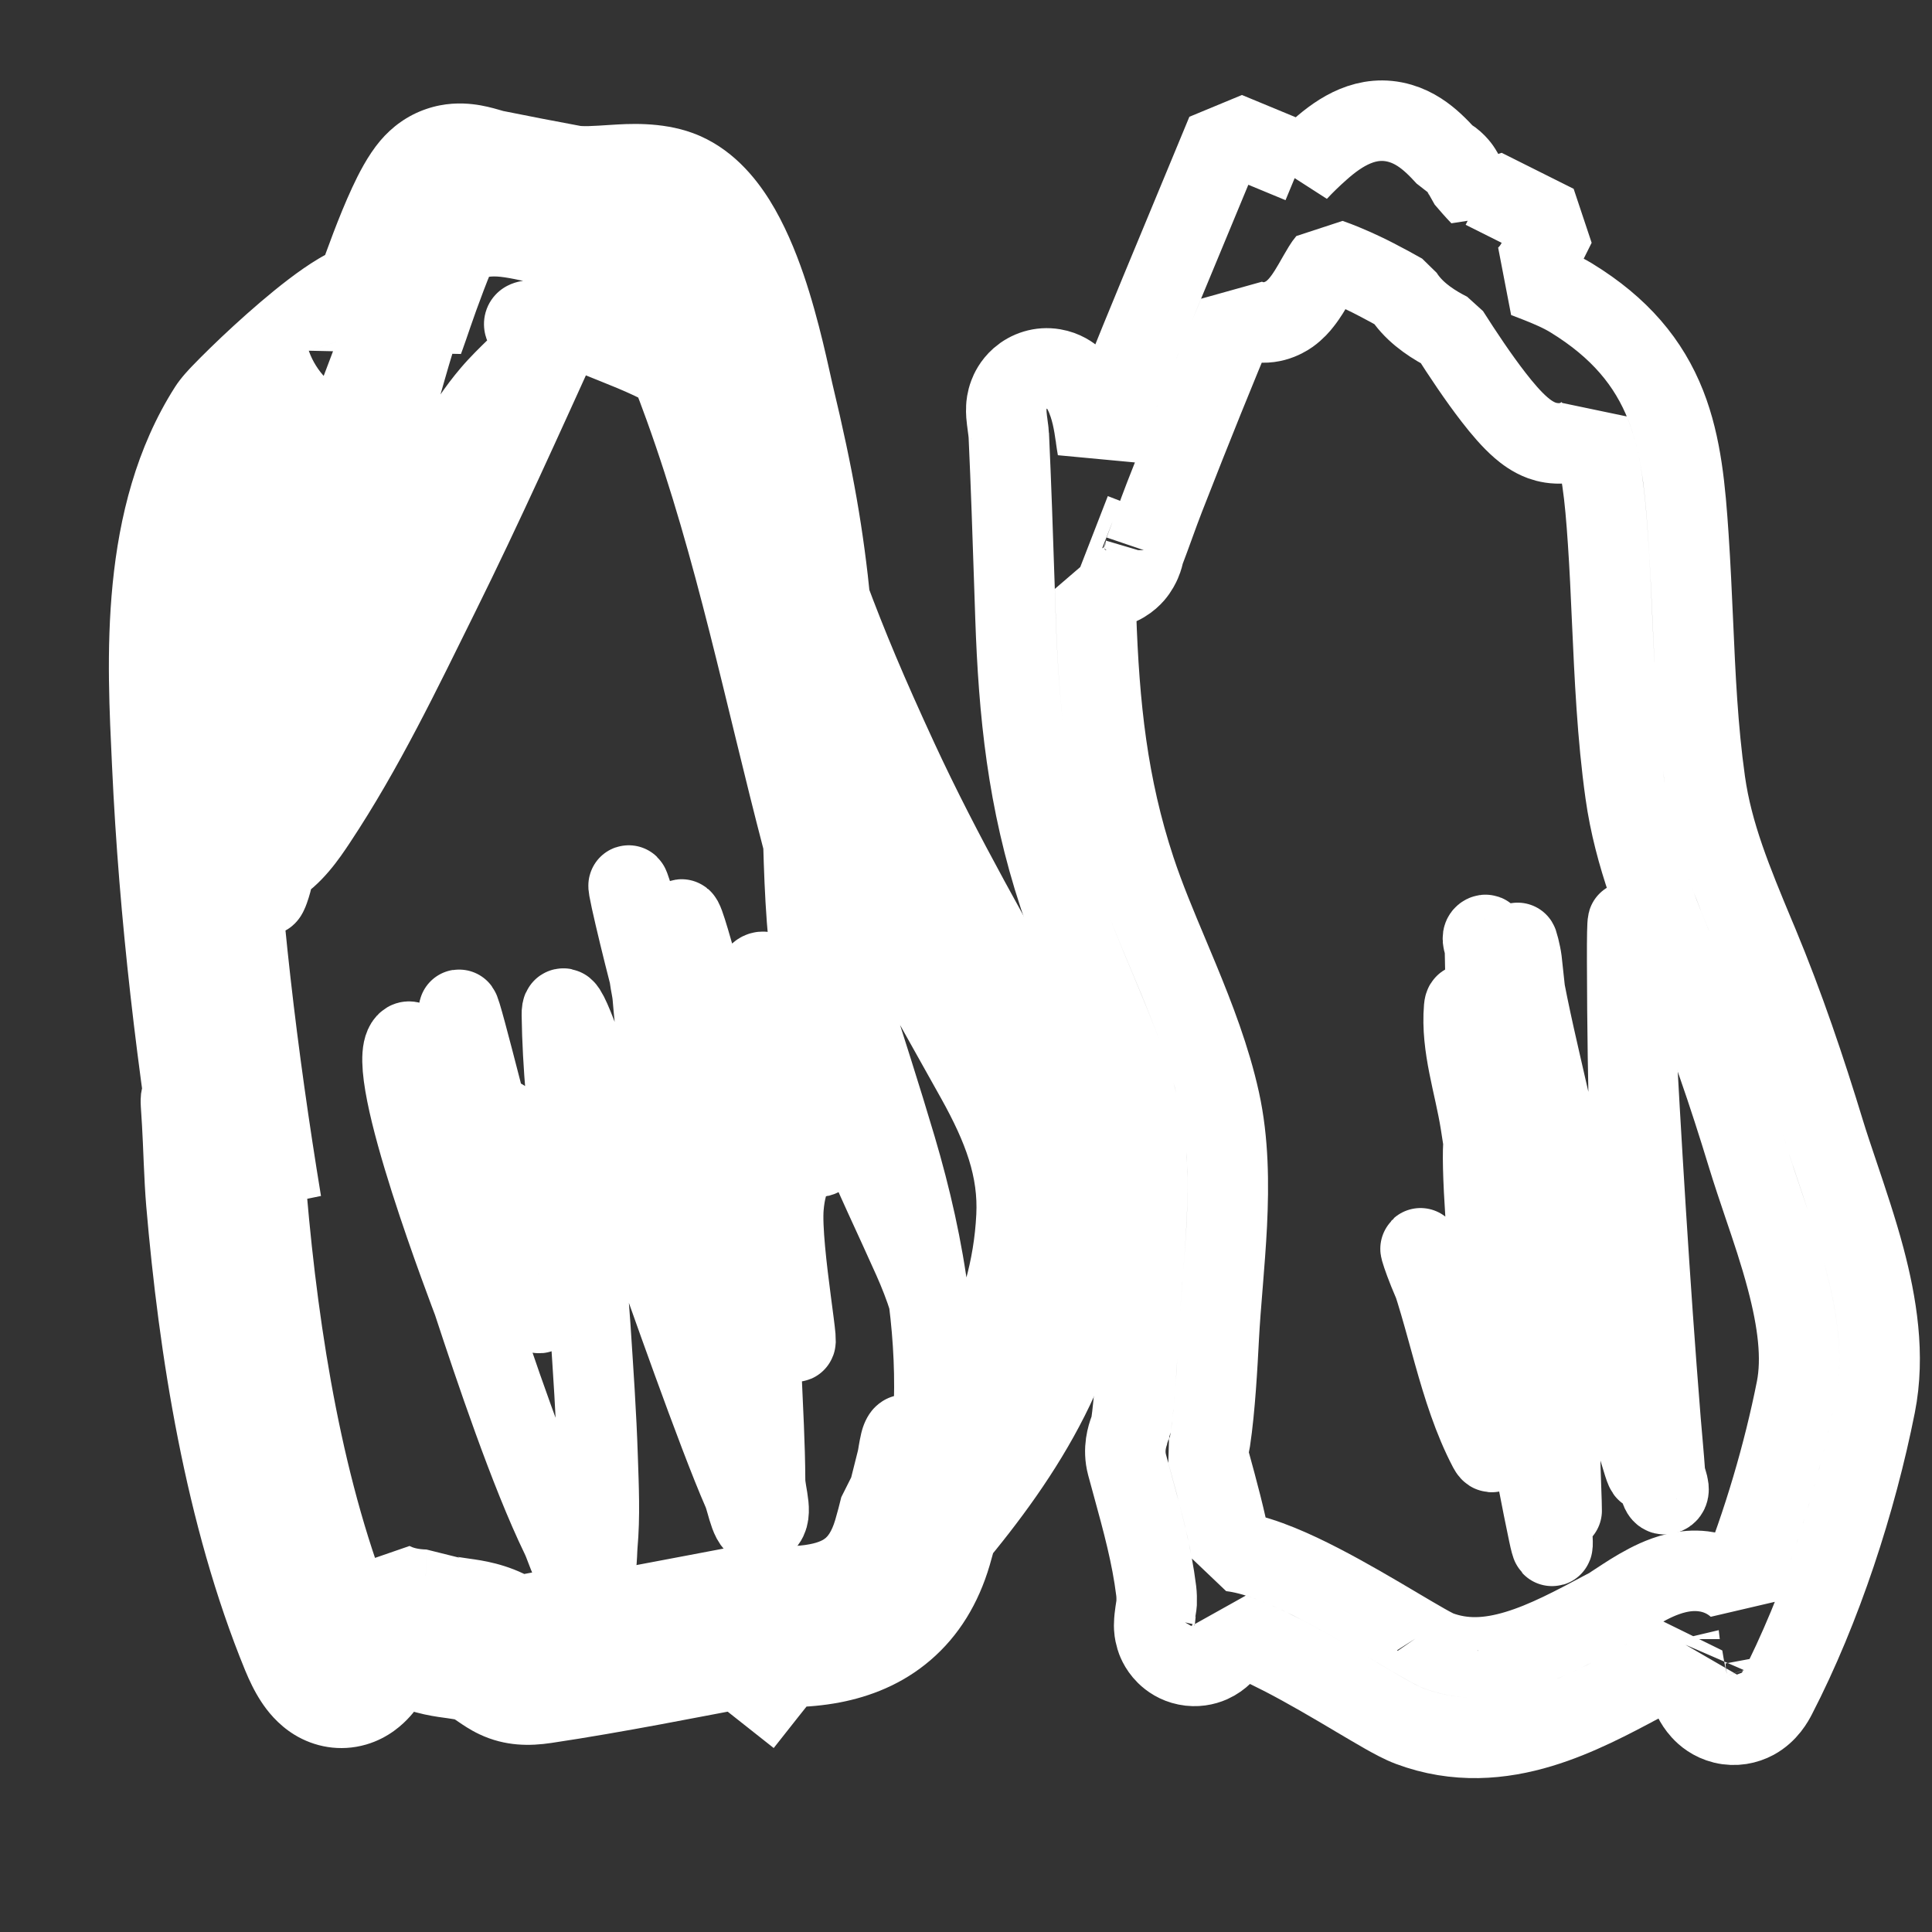
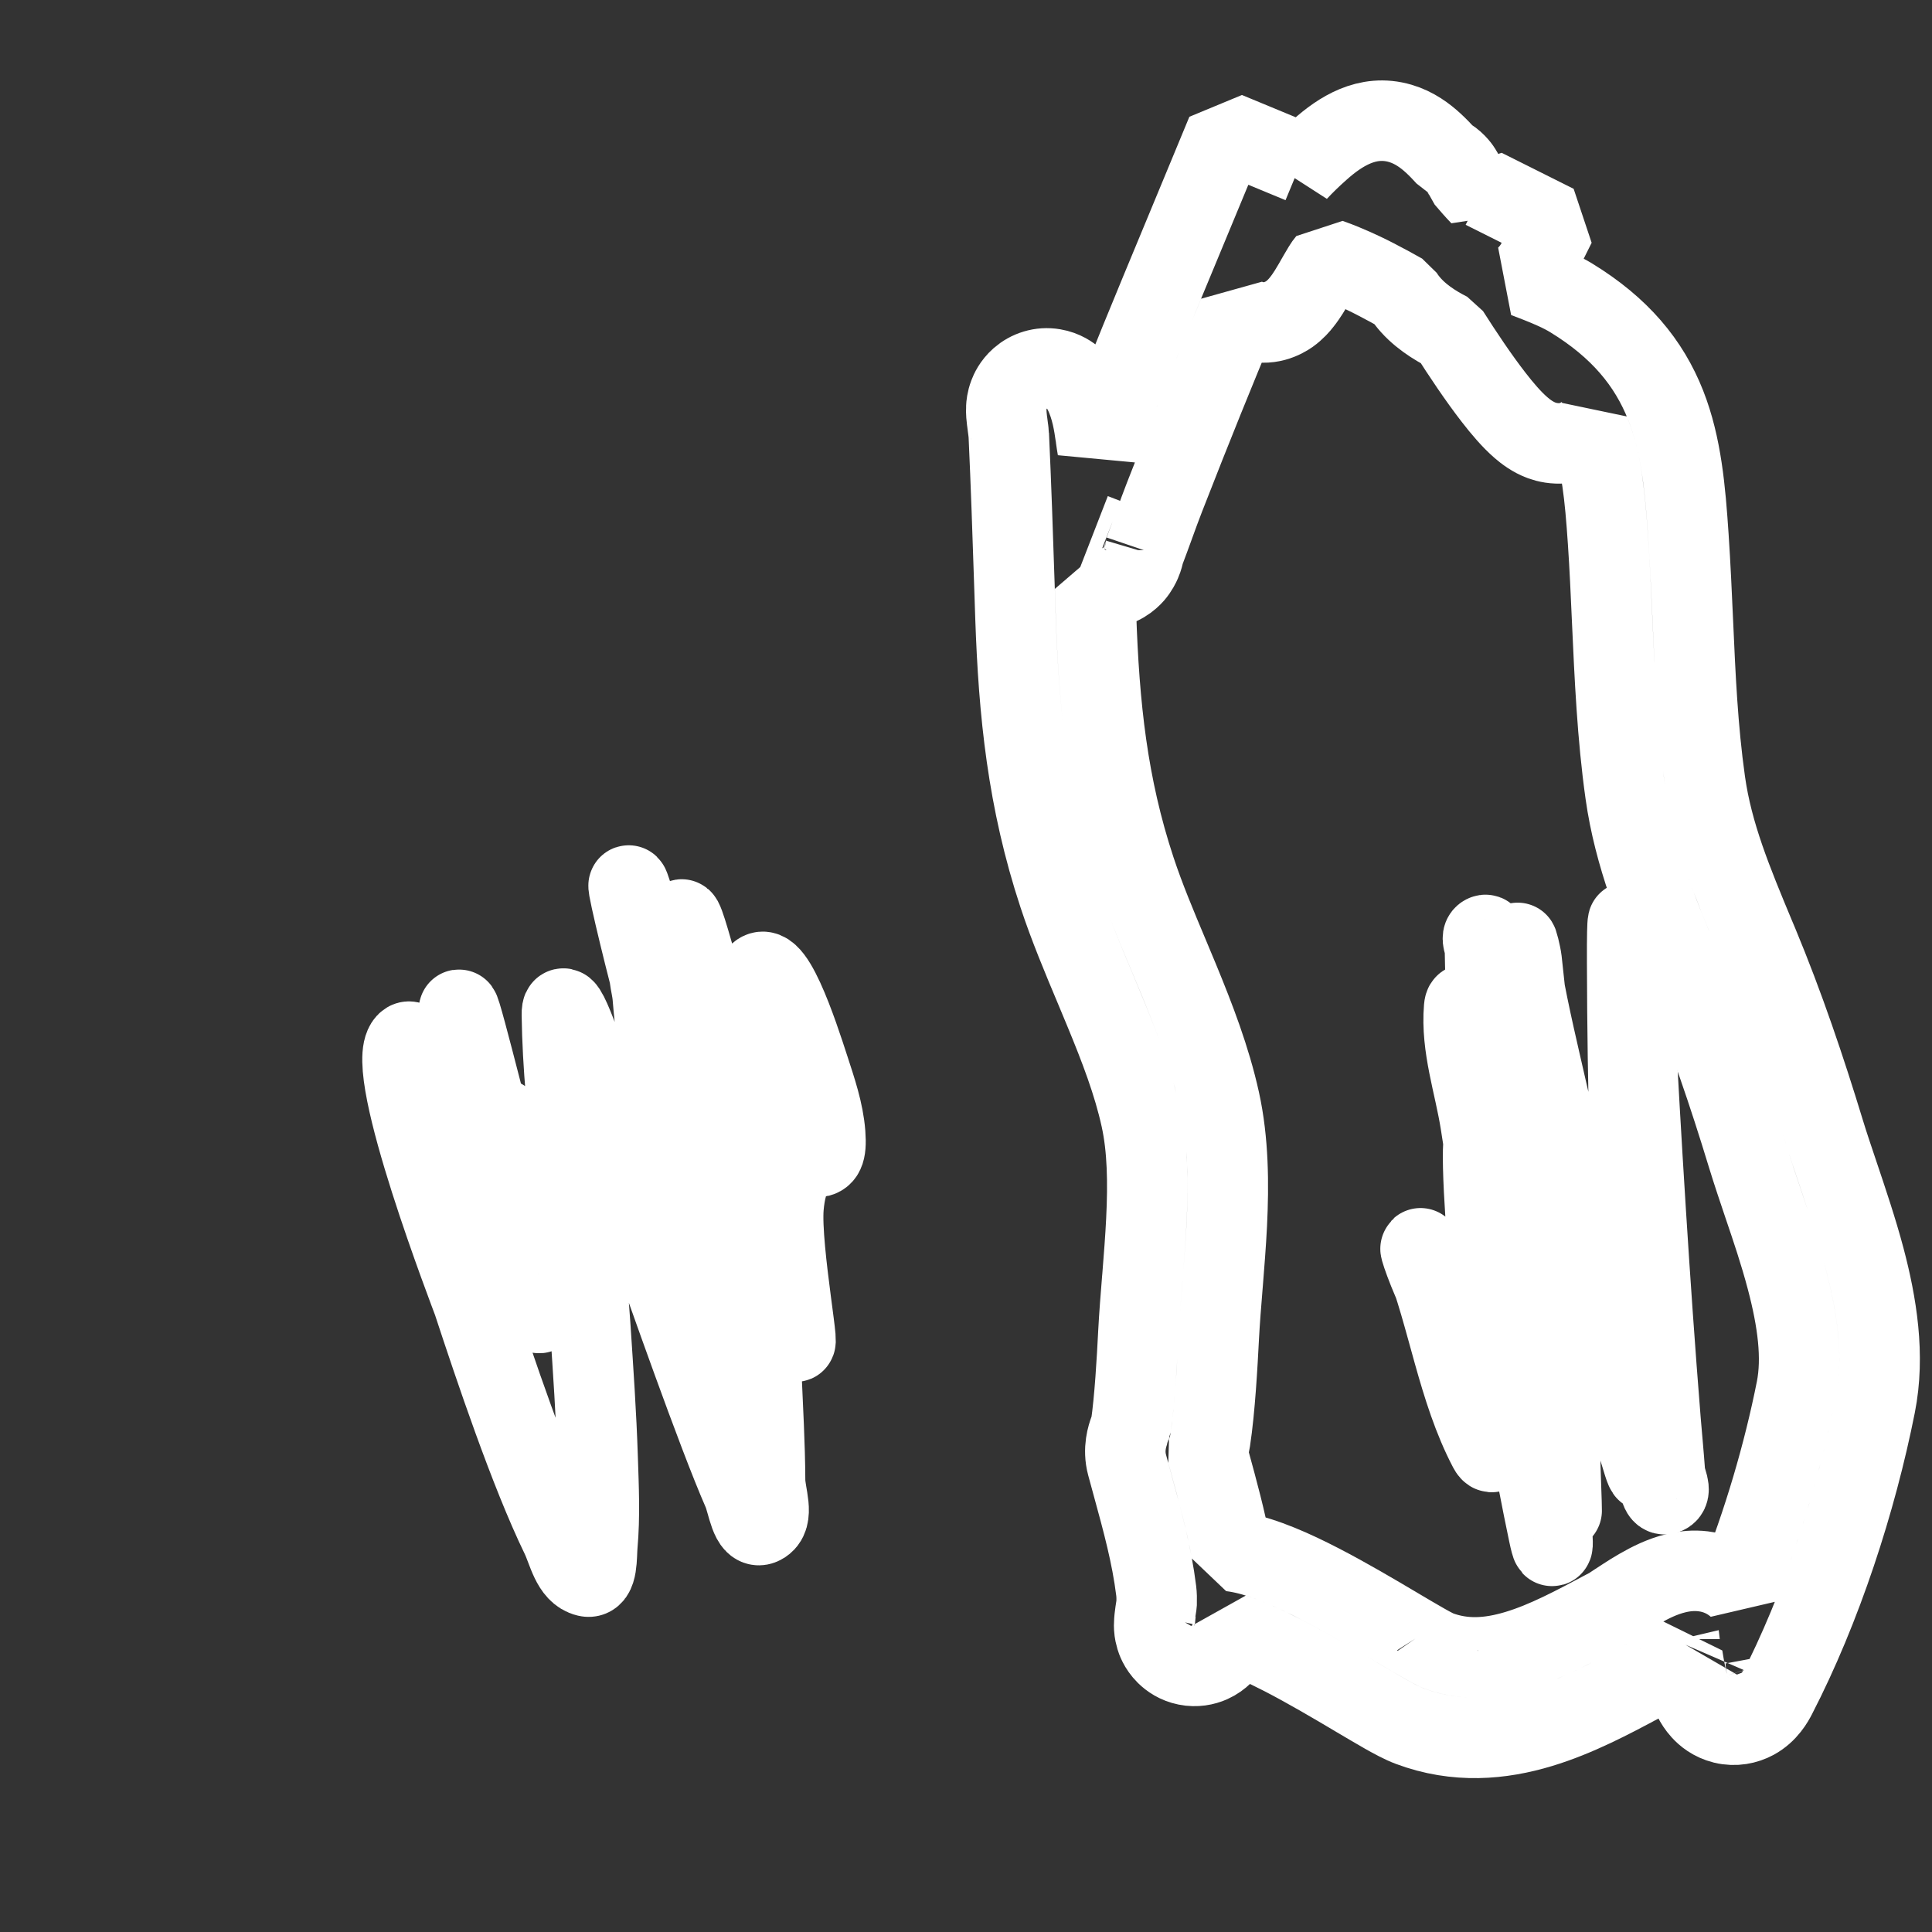
<svg xmlns="http://www.w3.org/2000/svg" width="36" height="36" viewBox="0 0 36 36" fill="none">
  <rect x="0" y="0" width="36" height="36" fill="#333333" stroke="none" />
  <mask id="path-1-outside-1_5259_11221" maskUnits="userSpaceOnUse" x="1.531" y="1.428" width="20" height="32" fill="black">
    <rect fill="white" x="1.531" y="1.428" width="20" height="32" />
-     <path d="M7.182 6.076C7.192 6.047 7.203 6.019 7.213 5.991C7.29 5.781 7.858 4.032 8.229 3.592C8.481 3.294 8.791 3.481 9.076 3.538C9.564 3.635 10.056 3.732 10.546 3.822C11.106 3.925 11.882 3.7 12.392 3.887C13.428 4.267 13.899 6.864 14.053 7.504C14.429 9.071 14.607 10.115 14.728 11.344C15.107 12.358 15.457 13.193 16.047 14.469C16.886 16.287 17.878 17.995 18.849 19.741C19.372 20.681 19.744 21.603 19.69 22.701C19.581 24.926 18.468 26.65 17.135 28.245C17.096 28.412 17.051 28.578 17.003 28.743C16.723 29.692 16.113 30.105 15.367 30.248C14.949 30.329 14.487 30.324 14.016 30.281C12.699 30.528 11.372 30.797 10.054 30.994C9.57 31.066 9.549 30.924 9.185 30.715C8.766 30.475 8.316 30.576 7.905 30.373C7.571 30.363 7.247 30.297 6.941 30.138C6.684 30.702 6.418 31.68 5.957 30.557C4.926 28.046 4.451 25.052 4.22 22.346C4.178 21.857 4.174 21.366 4.143 20.877C4.09 20.017 4.142 20.953 4.198 21.226C4.287 21.663 4.395 22.096 4.501 22.528C4.049 19.776 3.714 16.998 3.586 14.212L3.585 14.194C3.492 12.175 3.384 9.808 4.526 8.017C4.653 7.818 6.988 5.548 7.17 6.04C7.174 6.051 7.178 6.063 7.182 6.076Z" />
  </mask>
-   <path d="M11.925 4.793L12.241 4.113L10.88 3.481L10.565 4.162L11.925 4.793ZM8.186 11.066L8.858 11.398L8.858 11.398L8.186 11.066ZM5.891 15.294L5.267 14.879L5.267 14.879L5.891 15.294ZM4.93 12.267L5.646 12.49L5.646 12.49L4.93 12.267ZM7.182 6.076L7.896 5.846L6.478 5.816L7.182 6.076ZM14.728 11.344L15.474 11.271L15.43 11.081L14.728 11.344ZM14.894 13.551L14.145 13.598L14.145 13.598L14.894 13.551ZM15.216 18.61L14.477 18.737L14.477 18.737L15.216 18.61ZM17.014 23.455L17.699 23.15L17.699 23.15L17.014 23.455ZM17.287 26.755L16.581 26.501L16.581 26.501L17.287 26.755ZM16.904 26.755L16.413 27.322L16.413 27.322L16.904 26.755ZM16.713 27.214L15.987 27.027L15.987 27.027L16.713 27.214ZM16.26 28.869L16.972 29.103L16.972 29.103L16.26 28.869ZM14.774 30.142L14.641 29.403L14.641 29.403L14.774 30.142ZM14.016 30.281L13.947 31.028L14.154 31.018L14.016 30.281ZM7.905 30.373L7.573 31.045L7.883 31.122L7.905 30.373ZM7.661 30.207L8.162 29.649L8.162 29.649L7.661 30.207ZM7.027 29.967L7.674 30.347L7.674 30.347L7.027 29.967ZM6.941 30.138L6.595 30.804L7.623 30.449L6.941 30.138ZM4.501 22.528L5.229 22.348L3.761 22.65L4.501 22.528ZM4.624 23.029L5.353 22.854L5.353 22.854L4.624 23.029ZM4.597 21.893L5.346 21.855L5.346 21.855L4.597 21.893ZM4.515 14.245L5.263 14.292L5.263 14.292L4.515 14.245ZM4.81 11.623L4.088 11.419L4.088 11.419L4.81 11.623ZM6.257 9.656L6.799 10.175L6.799 10.175L6.257 9.656ZM8.339 4.871L7.697 4.482L7.697 4.482L8.339 4.871ZM9.97 4.514L10.13 3.781L10.13 3.781L9.97 4.514ZM9.977 4.516L9.818 5.249L9.818 5.249L9.977 4.516ZM12.752 7.569L12.047 7.824L12.047 7.824L12.752 7.569ZM14.96 15.665L14.234 15.855L14.234 15.855L14.96 15.665ZM16.697 21.39L15.977 21.603L15.977 21.603L16.697 21.39ZM17.135 28.245L17.711 28.726L17.865 28.419L17.135 28.245ZM15.367 30.248L15.928 30.746L15.928 30.746L15.367 30.248ZM11.889 29.978L11.978 29.233L11.978 29.233L11.889 29.978ZM9.748 30.098L9.902 30.832L9.902 30.832L9.748 30.098ZM6.361 29.694L5.815 30.208L5.815 30.208L6.361 29.694ZM5.301 27.29L4.562 27.418L4.562 27.418L5.301 27.29ZM4.7 23.695L5.439 23.565L5.439 23.565L4.7 23.695ZM6.569 9.853L5.836 9.694L5.836 9.694L6.569 9.853ZM5.094 16.288L4.365 16.11L4.365 16.11L5.094 16.288ZM5.012 16.578L4.306 16.323L4.306 16.323L5.012 16.578ZM4.941 16.468L4.192 16.419L4.192 16.419L4.941 16.468ZM6.246 11.934L6.921 12.261L6.921 12.261L6.246 11.934ZM7.858 9.35L8.485 9.761L8.485 9.761L7.858 9.35ZM9.158 7.34L9.728 7.827L9.728 7.827L9.158 7.34ZM10.087 6.362L10.672 6.831L10.672 6.831L10.087 6.362ZM9.972 6.286L9.492 6.862L9.492 6.862L9.972 6.286ZM11.125 6.269L10.839 6.963L10.839 6.963L11.125 6.269ZM13.293 7.542L12.682 7.976L12.682 7.976L13.293 7.542ZM14.189 9.858L14.896 9.607L14.896 9.607L14.189 9.858ZM13.704 31.053L13.24 31.642L14.417 32.572L14.882 31.983L13.704 31.053ZM10.565 4.162C10.495 4.311 10.426 4.461 10.357 4.611L11.719 5.238C11.788 5.09 11.856 4.941 11.925 4.793L10.565 4.162ZM10.357 4.611C10.179 4.997 10.002 5.385 9.826 5.771L11.191 6.392C11.367 6.007 11.543 5.622 11.719 5.238L10.357 4.611ZM9.826 5.771C9.064 7.445 8.32 9.104 7.513 10.733L8.858 11.398C9.678 9.742 10.435 8.055 11.191 6.392L9.826 5.771ZM7.513 10.733C6.794 12.187 6.122 13.592 5.267 14.879L6.516 15.709C7.436 14.324 8.155 12.818 8.858 11.398L7.513 10.733ZM5.267 14.879C5.053 15.201 4.893 15.396 4.766 15.468L5.503 16.775C5.995 16.497 6.337 15.978 6.516 15.709L5.267 14.879ZM4.766 15.468C4.752 15.476 4.744 15.479 4.743 15.479L5.183 16.913C5.3 16.877 5.406 16.829 5.503 16.775L4.766 15.468ZM4.743 15.479C4.742 15.479 4.743 15.479 4.746 15.479C4.748 15.478 4.751 15.478 4.755 15.478V16.978C4.906 16.978 5.05 16.954 5.183 16.913L4.743 15.479ZM4.755 15.478C4.801 15.478 4.857 15.486 4.917 15.509C4.977 15.531 5.027 15.564 5.066 15.599C5.139 15.664 5.155 15.721 5.151 15.709L3.737 16.21C3.792 16.366 3.888 16.557 4.064 16.715C4.255 16.886 4.497 16.978 4.755 16.978V15.478ZM5.151 15.709C5.132 15.655 5.107 15.478 5.128 15.14C5.148 14.829 5.2 14.465 5.268 14.098L3.794 13.825C3.72 14.222 3.656 14.651 3.631 15.045C3.608 15.412 3.61 15.851 3.737 16.21L5.151 15.709ZM5.268 14.098C5.414 13.314 5.615 12.591 5.646 12.49L4.214 12.045C4.165 12.2 3.95 12.98 3.794 13.825L5.268 14.098ZM5.646 12.49C5.843 11.855 6.059 11.222 6.288 10.587L4.876 10.08C4.643 10.729 4.419 11.384 4.214 12.045L5.646 12.49ZM6.288 10.587C6.803 9.152 7.349 7.787 7.885 6.336L6.478 5.816C5.969 7.195 5.386 8.66 4.876 10.08L6.288 10.587ZM13.981 11.418C14.044 12.053 14.092 12.742 14.145 13.598L15.643 13.504C15.589 12.647 15.54 11.934 15.474 11.271L13.981 11.418ZM14.145 13.598C14.192 14.346 14.202 15.028 14.221 15.73L15.721 15.689C15.702 15.01 15.691 14.286 15.643 13.504L14.145 13.598ZM14.221 15.73C14.248 16.686 14.29 17.654 14.477 18.737L15.955 18.482C15.788 17.509 15.747 16.629 15.721 15.689L14.221 15.73ZM14.477 18.737C14.801 20.619 15.639 22.212 16.328 23.76L17.699 23.15C16.957 21.484 16.239 20.126 15.955 18.482L14.477 18.737ZM16.328 23.76C16.435 24 16.524 24.229 16.593 24.45L18.025 24.005C17.935 23.716 17.824 23.431 17.699 23.15L16.328 23.76ZM16.593 24.45C16.782 25.059 16.824 25.619 16.67 26.212L18.122 26.588C18.36 25.671 18.279 24.823 18.025 24.005L16.593 24.45ZM16.67 26.212C16.646 26.306 16.616 26.403 16.581 26.501L17.993 27.008C18.043 26.867 18.086 26.727 18.122 26.588L16.67 26.212ZM16.581 26.501C16.561 26.556 16.549 26.582 16.546 26.59C16.538 26.607 16.555 26.564 16.605 26.507C16.65 26.456 16.813 26.292 17.095 26.281C17.38 26.27 17.558 26.425 17.61 26.477C17.642 26.508 17.662 26.534 17.67 26.546C17.675 26.553 17.679 26.558 17.681 26.561C17.683 26.565 17.684 26.567 17.685 26.567C17.685 26.567 17.684 26.566 17.683 26.564C17.681 26.561 17.679 26.558 17.677 26.553C17.674 26.548 17.662 26.528 17.655 26.515C17.629 26.47 17.542 26.315 17.395 26.188L16.413 27.322C16.348 27.265 16.326 27.213 16.357 27.266C16.36 27.273 16.387 27.321 16.407 27.353C16.426 27.384 16.477 27.467 16.558 27.546C16.636 27.622 16.839 27.792 17.152 27.78C17.462 27.768 17.653 27.587 17.73 27.499C17.87 27.341 17.947 27.134 17.993 27.008L16.581 26.501ZM17.395 26.188C17.298 26.103 17.091 25.965 16.8 25.989C16.507 26.014 16.326 26.186 16.245 26.286C16.108 26.455 16.062 26.652 16.049 26.702C16.028 26.788 16.013 26.878 16.003 26.933C15.998 26.965 15.994 26.987 15.991 27.007C15.987 27.027 15.985 27.032 15.987 27.027L17.439 27.4C17.459 27.323 17.474 27.229 17.482 27.185C17.493 27.122 17.499 27.087 17.505 27.065C17.507 27.055 17.506 27.063 17.499 27.081C17.494 27.092 17.47 27.156 17.41 27.23C17.35 27.305 17.191 27.462 16.924 27.484C16.658 27.506 16.48 27.379 16.413 27.322L17.395 26.188ZM15.987 27.027C15.799 27.759 15.773 27.948 15.547 28.635L16.972 29.103C17.218 28.354 17.266 28.077 17.439 27.4L15.987 27.027ZM15.547 28.635C15.399 29.084 15.319 29.177 15.277 29.212C15.232 29.251 15.12 29.318 14.641 29.403L14.906 30.88C15.387 30.794 15.868 30.68 16.251 30.354C16.637 30.024 16.82 29.566 16.972 29.103L15.547 28.635ZM14.641 29.403C14.387 29.449 14.132 29.496 13.878 29.544L14.154 31.018C14.406 30.971 14.656 30.925 14.906 30.88L14.641 29.403ZM8.237 29.7C8.213 29.688 8.189 29.673 8.162 29.649L7.161 30.766C7.292 30.884 7.431 30.975 7.573 31.045L8.237 29.7ZM8.162 29.649C8.175 29.66 8.169 29.658 8.11 29.579C8.077 29.534 7.983 29.402 7.87 29.297C7.761 29.197 7.456 28.957 7.029 29.061C6.662 29.151 6.467 29.44 6.381 29.587L7.674 30.347C7.686 30.327 7.677 30.347 7.642 30.381C7.605 30.417 7.52 30.485 7.384 30.519C7.066 30.596 6.863 30.409 6.852 30.399C6.838 30.386 6.836 30.381 6.849 30.398C6.863 30.415 6.878 30.435 6.906 30.473C6.945 30.526 7.04 30.657 7.161 30.766L8.162 29.649ZM6.381 29.587C6.333 29.668 6.292 29.753 6.258 29.828L7.623 30.449C7.647 30.396 7.664 30.364 7.674 30.347L6.381 29.587ZM3.773 22.708C3.815 22.875 3.855 23.04 3.895 23.204L5.353 22.854C5.312 22.684 5.271 22.515 5.229 22.348L3.773 22.708ZM3.895 23.204C3.902 23.236 3.914 23.281 3.93 23.328C3.938 23.35 3.953 23.392 3.979 23.441C3.986 23.456 4.063 23.617 4.243 23.732C4.357 23.806 4.55 23.883 4.786 23.84C5.013 23.798 5.156 23.668 5.226 23.584C5.346 23.443 5.379 23.294 5.383 23.275C5.404 23.193 5.408 23.119 5.409 23.099C5.414 22.992 5.407 22.831 5.4 22.7C5.391 22.553 5.38 22.383 5.37 22.231C5.359 22.075 5.35 21.941 5.346 21.855L3.848 21.931C3.853 22.034 3.863 22.183 3.873 22.332C3.884 22.486 3.894 22.646 3.902 22.782C3.905 22.85 3.908 22.908 3.91 22.954C3.911 23.006 3.91 23.024 3.911 23.021C3.911 23.019 3.911 23.01 3.913 22.996C3.914 22.985 3.918 22.953 3.928 22.912C3.931 22.9 3.962 22.756 4.079 22.617C4.149 22.535 4.29 22.406 4.516 22.364C4.751 22.321 4.942 22.398 5.054 22.471C5.232 22.585 5.305 22.741 5.31 22.749C5.331 22.791 5.343 22.824 5.347 22.834C5.355 22.858 5.357 22.869 5.353 22.854L3.895 23.204ZM5.346 21.855C5.244 19.862 5.154 17.923 5.194 15.975L3.694 15.944C3.653 17.953 3.746 19.94 3.848 21.931L5.346 21.855ZM5.194 15.975C5.205 15.414 5.227 14.854 5.263 14.292L3.766 14.197C3.729 14.783 3.706 15.365 3.694 15.944L5.194 15.975ZM5.263 14.292C5.269 14.195 5.275 14.098 5.28 14.001L3.782 13.921C3.777 14.015 3.772 14.107 3.766 14.197L5.263 14.292ZM5.28 14.001C5.324 13.185 5.346 12.483 5.532 11.826L4.088 11.419C3.847 12.274 3.822 13.173 3.782 13.921L5.28 14.001ZM5.532 11.826C5.648 11.413 5.838 11.15 6.124 10.851L5.039 9.815C4.656 10.217 4.294 10.688 4.088 11.419L5.532 11.826ZM6.124 10.851C6.218 10.753 6.318 10.655 6.433 10.542C6.545 10.432 6.67 10.309 6.799 10.175L5.715 9.138C5.605 9.253 5.496 9.36 5.383 9.471C5.271 9.58 5.153 9.696 5.039 9.815L6.124 10.851ZM6.799 10.175C7.079 9.882 7.301 9.566 7.483 9.241L6.173 8.51C6.045 8.74 5.896 8.949 5.715 9.138L6.799 10.175ZM7.483 9.241C7.88 8.529 8.096 7.742 8.288 7.07C8.491 6.364 8.671 5.769 8.98 5.259L7.697 4.482C7.269 5.189 7.042 5.974 6.846 6.656C6.641 7.372 6.47 7.978 6.173 8.51L7.483 9.241ZM8.98 5.259C9.018 5.197 9.045 5.18 9.051 5.176C9.061 5.171 9.084 5.159 9.141 5.154C9.287 5.14 9.479 5.175 9.811 5.247L10.13 3.781C9.855 3.722 9.422 3.62 8.999 3.661C8.507 3.707 8.024 3.942 7.697 4.482L8.98 5.259ZM9.811 5.247L9.818 5.249L10.137 3.783L10.13 3.781L9.811 5.247ZM9.818 5.249C10.167 5.324 10.434 5.434 10.647 5.564L11.429 4.285C11.054 4.055 10.626 3.889 10.137 3.783L9.818 5.249ZM10.647 5.564C11.143 5.868 11.465 6.356 11.793 7.157L13.181 6.588C12.814 5.693 12.339 4.841 11.429 4.285L10.647 5.564ZM11.793 7.157C11.878 7.364 11.961 7.585 12.047 7.824L13.458 7.315C13.368 7.067 13.277 6.823 13.181 6.588L11.793 7.157ZM12.047 7.824C12.984 10.418 13.511 13.092 14.234 15.855L15.685 15.475C14.992 12.83 14.425 9.992 13.458 7.315L12.047 7.824ZM14.234 15.855C14.238 15.87 14.242 15.886 14.246 15.901L15.697 15.519C15.693 15.504 15.689 15.49 15.685 15.475L14.234 15.855ZM14.246 15.901C14.752 17.826 15.432 19.761 15.977 21.603L17.416 21.177C16.835 19.215 16.201 17.436 15.697 15.519L14.246 15.901ZM15.977 21.603C16.245 22.506 16.451 23.415 16.564 24.32L18.053 24.134C17.927 23.13 17.701 22.14 17.416 21.177L15.977 21.603ZM16.564 24.32C16.65 25.005 16.682 25.686 16.647 26.361L18.145 26.439C18.185 25.664 18.148 24.894 18.053 24.134L16.564 24.32ZM16.647 26.361C16.618 26.936 16.54 27.507 16.405 28.072L17.865 28.419C18.022 27.759 18.111 27.097 18.145 26.439L16.647 26.361ZM14.085 29.534C13.747 29.503 13.399 29.45 13.04 29.393C12.691 29.336 12.32 29.274 11.978 29.233L11.801 30.723C12.104 30.759 12.432 30.814 12.802 30.874C13.163 30.932 13.555 30.992 13.947 31.028L14.085 29.534ZM11.978 29.233C11.116 29.13 10.405 29.194 9.594 29.364L9.902 30.832C10.592 30.687 11.136 30.643 11.801 30.723L11.978 29.233ZM9.594 29.364C8.917 29.506 8.408 29.637 7.926 29.623L7.883 31.122C8.593 31.142 9.34 30.95 9.902 30.832L9.594 29.364ZM7.286 29.473C7.163 29.409 7.036 29.317 6.907 29.179L5.815 30.208C6.054 30.462 6.315 30.659 6.595 30.804L7.286 29.473ZM6.907 29.179C6.455 28.7 6.174 27.94 6.04 27.163L4.562 27.418C4.718 28.321 5.071 29.418 5.815 30.208L6.907 29.179ZM6.04 27.163C5.841 26.006 5.647 24.747 5.439 23.565L3.962 23.826C4.176 25.042 4.35 26.184 4.562 27.418L6.04 27.163ZM5.439 23.565C5.371 23.18 5.305 22.793 5.241 22.407L3.761 22.65C3.826 23.043 3.893 23.434 3.962 23.826L5.439 23.565ZM6.468 6.305C6.508 6.429 6.515 6.735 6.434 7.237C6.359 7.702 6.229 8.215 6.104 8.68L7.552 9.071C7.679 8.599 7.827 8.023 7.915 7.477C7.997 6.968 8.056 6.343 7.896 5.846L6.468 6.305ZM6.104 8.68C6 9.064 5.888 9.455 5.836 9.694L7.302 10.012C7.343 9.822 7.434 9.509 7.552 9.071L6.104 8.68ZM5.836 9.694C5.644 10.578 5.449 11.462 5.249 12.345L6.712 12.675C6.913 11.787 7.109 10.899 7.302 10.012L5.836 9.694ZM5.249 12.345C4.977 13.548 4.697 14.748 4.406 15.944L5.863 16.299C6.157 15.094 6.439 13.885 6.712 12.675L5.249 12.345ZM4.406 15.944C4.392 15.999 4.379 16.054 4.365 16.11L5.822 16.466C5.836 16.411 5.849 16.355 5.863 16.299L4.406 15.944ZM4.365 16.11C4.34 16.213 4.325 16.272 4.306 16.323L5.717 16.832C5.767 16.694 5.8 16.558 5.822 16.466L4.365 16.11ZM4.306 16.323C4.301 16.339 4.301 16.334 4.309 16.318C4.313 16.309 4.323 16.291 4.338 16.266C4.351 16.245 4.383 16.198 4.435 16.146C4.479 16.102 4.598 15.993 4.794 15.95C5.036 15.896 5.267 15.969 5.428 16.102C5.557 16.209 5.614 16.329 5.634 16.376C5.659 16.433 5.67 16.48 5.675 16.502C5.69 16.572 5.686 16.616 5.686 16.581C5.686 16.567 5.687 16.544 5.689 16.517L4.192 16.419C4.19 16.46 4.187 16.514 4.186 16.569C4.186 16.604 4.185 16.71 4.208 16.819C4.215 16.851 4.229 16.906 4.257 16.97C4.28 17.023 4.34 17.149 4.473 17.259C4.637 17.395 4.872 17.469 5.119 17.414C5.32 17.37 5.444 17.258 5.494 17.208C5.594 17.108 5.645 17.001 5.659 16.971C5.683 16.923 5.702 16.874 5.717 16.832L4.306 16.323ZM5.689 16.517C5.695 16.435 5.701 16.352 5.709 16.268L4.216 16.124C4.207 16.222 4.199 16.321 4.192 16.419L5.689 16.517ZM5.709 16.268C5.821 15.107 6.18 13.924 6.668 12.811L5.294 12.209C4.762 13.424 4.348 14.764 4.216 16.124L5.709 16.268ZM6.668 12.811C6.749 12.625 6.834 12.442 6.921 12.261L5.571 11.607C5.476 11.804 5.383 12.005 5.294 12.209L6.668 12.811ZM6.921 12.261C7.342 11.394 7.891 10.668 8.485 9.761L7.23 8.939C6.705 9.741 6.048 10.624 5.571 11.607L6.921 12.261ZM8.485 9.761C8.715 9.411 8.932 9.023 9.12 8.709C9.319 8.376 9.509 8.084 9.728 7.827L8.588 6.853C8.285 7.207 8.044 7.585 7.833 7.938C7.611 8.309 7.439 8.621 7.23 8.939L8.485 9.761ZM9.728 7.827C9.848 7.687 9.983 7.555 10.152 7.389C10.312 7.232 10.501 7.045 10.672 6.831L9.501 5.894C9.392 6.03 9.263 6.16 9.101 6.32C8.948 6.469 8.759 6.652 8.588 6.853L9.728 7.827ZM10.672 6.831C10.696 6.801 10.736 6.749 10.772 6.683C10.79 6.65 10.818 6.594 10.839 6.523C10.859 6.455 10.885 6.333 10.861 6.182C10.834 6.013 10.749 5.852 10.612 5.732C10.489 5.624 10.362 5.581 10.287 5.563C10.155 5.531 10.041 5.543 10.026 5.544C10.007 5.546 9.99 5.548 9.982 5.549C9.977 5.55 9.973 5.55 9.97 5.551C9.967 5.551 9.966 5.551 9.964 5.551C9.957 5.552 9.972 5.55 9.994 5.549C9.995 5.549 10.232 5.526 10.452 5.709L9.492 6.862C9.624 6.972 9.761 7.015 9.853 7.033C9.943 7.05 10.019 7.049 10.061 7.048C10.105 7.046 10.142 7.041 10.155 7.039C10.182 7.036 10.165 7.038 10.153 7.039C10.143 7.04 10.12 7.042 10.09 7.041C10.062 7.041 10.005 7.038 9.934 7.021C9.866 7.004 9.742 6.964 9.623 6.859C9.489 6.742 9.407 6.584 9.38 6.42C9.357 6.275 9.383 6.158 9.401 6.097C9.42 6.033 9.443 5.986 9.456 5.963C9.47 5.937 9.483 5.919 9.489 5.91C9.496 5.9 9.5 5.894 9.501 5.894L10.672 6.831ZM10.452 5.709C10.405 5.671 10.392 5.655 10.396 5.659C10.398 5.662 10.412 5.678 10.429 5.706C10.446 5.733 10.477 5.789 10.498 5.871C10.519 5.955 10.533 6.083 10.492 6.229C10.448 6.381 10.36 6.498 10.266 6.576C10.108 6.708 9.951 6.72 9.942 6.721C9.896 6.726 9.905 6.718 10.011 6.736C10.096 6.752 10.202 6.776 10.316 6.807L10.701 5.357C10.566 5.321 10.416 5.285 10.274 5.26C10.152 5.238 9.963 5.21 9.782 5.229C9.706 5.237 9.496 5.265 9.306 5.423C9.196 5.515 9.098 5.647 9.049 5.818C9.002 5.983 9.016 6.133 9.044 6.242C9.094 6.437 9.204 6.574 9.261 6.64C9.331 6.721 9.411 6.795 9.492 6.862L10.452 5.709ZM10.316 6.807C10.456 6.844 10.594 6.885 10.7 6.919C10.753 6.935 10.796 6.95 10.827 6.96C10.842 6.965 10.853 6.969 10.86 6.971C10.879 6.978 10.861 6.972 10.839 6.963L11.411 5.576C11.348 5.55 11.02 5.441 10.701 5.357L10.316 6.807ZM10.839 6.963C11.282 7.145 11.722 7.303 12.12 7.526L12.855 6.219C12.353 5.937 11.767 5.723 11.411 5.576L10.839 6.963ZM12.12 7.526C12.4 7.685 12.582 7.836 12.682 7.976L13.905 7.108C13.622 6.709 13.222 6.426 12.855 6.219L12.12 7.526ZM12.682 7.976C12.793 8.134 12.949 8.504 13.113 8.979C13.19 9.2 13.26 9.42 13.322 9.616C13.382 9.804 13.439 9.987 13.482 10.109L14.896 9.607C14.864 9.516 14.817 9.368 14.752 9.162C14.689 8.965 14.614 8.73 14.531 8.49C14.377 8.043 14.161 7.468 13.905 7.108L12.682 7.976ZM13.482 10.109C13.683 10.675 13.857 11.157 14.025 11.607L15.43 11.081C15.266 10.643 15.096 10.17 14.896 9.607L13.482 10.109ZM16.559 27.765C15.999 28.435 15.41 29.071 14.806 29.751L15.928 30.746C16.503 30.099 17.132 29.419 17.711 28.726L16.559 27.765ZM14.806 29.751C14.431 30.174 14.057 30.607 13.704 31.053L14.882 31.983C15.208 31.569 15.561 31.161 15.928 30.746L14.806 29.751ZM7.182 6.076L5.754 6.535L8.589 6.596L7.182 6.076ZM7.213 5.991L8.621 6.509L8.621 6.509L7.213 5.991ZM8.229 3.592L9.375 4.561L9.375 4.561L8.229 3.592ZM9.076 3.538L8.782 5.009L8.782 5.009L9.076 3.538ZM10.546 3.822L10.274 5.297L10.274 5.297L10.546 3.822ZM12.392 3.887L11.876 5.296L11.876 5.296L12.392 3.887ZM14.053 7.504L12.594 7.854L12.594 7.854L14.053 7.504ZM14.728 11.344L13.235 11.491L13.323 11.87L14.728 11.344ZM14.016 30.281L14.153 28.787L13.739 28.807L14.016 30.281ZM10.054 30.994L10.276 32.477L10.276 32.477L10.054 30.994ZM9.185 30.715L9.932 29.415L9.932 29.415L9.185 30.715ZM7.905 30.373L8.569 29.028L7.947 28.873L7.905 30.373ZM6.941 30.138L7.631 28.807L5.575 29.517L6.941 30.138ZM5.957 30.557L7.344 29.987L7.344 29.987L5.957 30.557ZM4.22 22.346L2.725 22.474L2.725 22.474L4.22 22.346ZM4.143 20.877L5.64 20.784L5.64 20.784L4.143 20.877ZM4.198 21.226L2.728 21.528L2.728 21.528L4.198 21.226ZM4.501 22.528L3.045 22.888L5.981 22.285L4.501 22.528ZM17.135 28.245L15.984 27.284L15.676 27.898L17.135 28.245ZM17.003 28.743L15.564 28.319L15.564 28.319L17.003 28.743ZM15.367 30.248L15.65 31.722L15.65 31.722L15.367 30.248ZM3.586 14.212L5.084 14.143L5.084 14.143L3.586 14.212ZM3.585 14.194L5.084 14.125L5.084 14.125L3.585 14.194ZM4.526 8.017L3.261 7.211L3.261 7.211L4.526 8.017ZM7.17 6.04L8.577 5.521L8.577 5.521L7.17 6.04ZM16.047 14.469L17.408 13.84L17.408 13.84L16.047 14.469ZM18.849 19.741L17.538 20.47L17.538 20.47L18.849 19.741ZM19.69 22.701L21.188 22.775L21.188 22.775L19.69 22.701ZM8.589 6.596C8.6 6.567 8.61 6.538 8.621 6.509L5.806 5.472C5.795 5.5 5.785 5.528 5.775 5.556L8.589 6.596ZM8.621 6.509C8.705 6.281 8.801 5.967 9.012 5.413C9.105 5.169 9.199 4.94 9.285 4.756C9.389 4.532 9.423 4.504 9.375 4.561L7.084 2.624C6.85 2.901 6.674 3.256 6.565 3.49C6.437 3.765 6.315 4.068 6.21 4.343C6.025 4.825 5.799 5.491 5.806 5.472L8.621 6.509ZM9.375 4.561C9.282 4.671 9.128 4.796 8.913 4.869C8.711 4.939 8.545 4.931 8.47 4.922C8.409 4.915 8.379 4.903 8.447 4.923C8.477 4.931 8.634 4.979 8.782 5.009L9.37 2.067C9.376 2.068 9.387 2.071 9.271 2.038C9.193 2.016 9.016 1.965 8.81 1.942C8.591 1.917 8.283 1.914 7.943 2.031C7.59 2.151 7.303 2.365 7.084 2.624L9.375 4.561ZM8.782 5.009C9.273 5.107 9.774 5.205 10.274 5.297L10.817 2.347C10.339 2.259 9.855 2.164 9.37 2.067L8.782 5.009ZM10.274 5.297C10.56 5.35 10.829 5.354 11.033 5.349C11.23 5.344 11.446 5.328 11.578 5.32C11.736 5.311 11.831 5.308 11.9 5.311C11.97 5.314 11.946 5.322 11.876 5.296L12.908 2.479C12.313 2.261 11.677 2.309 11.397 2.326C11.201 2.338 11.086 2.347 10.964 2.35C10.849 2.352 10.812 2.346 10.817 2.347L10.274 5.297ZM11.876 5.296C11.671 5.221 11.67 5.118 11.796 5.319C11.902 5.488 12.019 5.748 12.134 6.085C12.37 6.772 12.496 7.447 12.594 7.854L15.511 7.153C15.455 6.921 15.269 5.978 14.972 5.111C14.821 4.671 14.616 4.171 14.338 3.726C14.079 3.314 13.631 2.744 12.908 2.479L11.876 5.296ZM12.594 7.854C12.957 9.366 13.122 10.342 13.235 11.491L16.221 11.197C16.092 9.889 15.901 8.775 15.511 7.153L12.594 7.854ZM13.739 28.807C12.393 29.059 11.114 29.319 9.832 29.51L10.276 32.477C11.63 32.275 13.004 31.997 14.293 31.755L13.739 28.807ZM9.832 29.51C9.807 29.514 9.801 29.514 9.81 29.514C9.82 29.513 9.849 29.512 9.892 29.515C9.937 29.519 9.993 29.528 10.055 29.545C10.117 29.561 10.171 29.583 10.215 29.604C10.257 29.623 10.284 29.64 10.289 29.643C10.291 29.644 10.286 29.642 10.254 29.619C10.196 29.58 10.081 29.5 9.932 29.415L8.438 32.016C8.471 32.035 8.495 32.051 8.559 32.095C8.605 32.126 8.753 32.231 8.934 32.316C9.419 32.545 9.881 32.536 10.276 32.477L9.832 29.51ZM9.932 29.415C9.445 29.135 8.963 29.074 8.75 29.044C8.469 29.005 8.515 29.001 8.569 29.028L7.241 31.718C7.706 31.947 8.183 31.994 8.335 32.016C8.554 32.046 8.507 32.055 8.438 32.016L9.932 29.415ZM5.575 29.517C5.532 29.612 5.491 29.711 5.459 29.787C5.424 29.87 5.398 29.932 5.373 29.99C5.302 30.149 5.311 30.087 5.408 29.98C5.463 29.918 5.649 29.723 5.985 29.626C6.39 29.508 6.779 29.598 7.052 29.765C7.272 29.9 7.369 30.053 7.378 30.065C7.395 30.092 7.381 30.077 7.344 29.987L4.569 31.127C4.648 31.318 4.743 31.518 4.864 31.703C4.976 31.875 5.172 32.131 5.486 32.324C5.853 32.549 6.331 32.649 6.822 32.507C7.242 32.385 7.51 32.129 7.643 31.98C7.896 31.698 8.048 31.356 8.114 31.209C8.157 31.113 8.197 31.015 8.228 30.942C8.262 30.86 8.285 30.805 8.306 30.76L5.575 29.517ZM7.344 29.987C6.399 27.685 5.941 24.87 5.714 22.219L2.725 22.474C2.961 25.234 3.452 28.406 4.569 31.127L7.344 29.987ZM5.714 22.219C5.671 21.715 5.68 21.417 5.64 20.784L2.646 20.97C2.668 21.316 2.684 21.999 2.725 22.474L5.714 22.219ZM5.64 20.784C5.626 20.557 5.62 20.471 5.619 20.439C5.618 20.435 5.619 20.441 5.619 20.451C5.619 20.454 5.62 20.461 5.62 20.471C5.62 20.475 5.62 20.484 5.621 20.495C5.621 20.502 5.621 20.528 5.62 20.561C5.62 20.58 5.617 20.631 5.614 20.663C5.606 20.73 5.544 20.996 5.465 21.188C4.684 21.912 3.116 21.635 2.765 21.164C2.718 21.052 2.667 20.891 2.656 20.844C2.642 20.781 2.635 20.729 2.635 20.726C2.633 20.71 2.631 20.698 2.631 20.692C2.627 20.661 2.625 20.629 2.627 20.658C2.628 20.674 2.631 20.708 2.635 20.751C2.645 20.874 2.678 21.282 2.728 21.528L5.667 20.925C5.67 20.937 5.662 20.894 5.65 20.778C5.64 20.682 5.631 20.579 5.624 20.503C5.621 20.465 5.619 20.437 5.617 20.417C5.617 20.413 5.617 20.407 5.616 20.402C5.616 20.399 5.616 20.395 5.615 20.39C5.615 20.389 5.614 20.372 5.611 20.352C5.611 20.346 5.609 20.334 5.607 20.318C5.606 20.314 5.6 20.263 5.586 20.199C5.575 20.152 5.524 19.991 5.476 19.879C5.126 19.408 3.557 19.131 2.777 19.856C2.698 20.047 2.635 20.314 2.628 20.38C2.625 20.412 2.622 20.463 2.621 20.483C2.62 20.516 2.621 20.541 2.621 20.549C2.621 20.56 2.622 20.569 2.622 20.574C2.622 20.584 2.622 20.592 2.623 20.595C2.623 20.607 2.624 20.619 2.624 20.622C2.626 20.647 2.633 20.767 2.646 20.97L5.64 20.784ZM2.728 21.528C2.825 21.999 2.94 22.461 3.045 22.888L5.958 22.169C5.849 21.73 5.75 21.327 5.667 20.925L2.728 21.528ZM15.676 27.898C15.642 28.039 15.605 28.179 15.564 28.319L18.441 29.168C18.498 28.976 18.549 28.784 18.594 28.593L15.676 27.898ZM15.564 28.319C15.494 28.556 15.414 28.633 15.385 28.658C15.349 28.689 15.27 28.74 15.085 28.775L15.65 31.722C16.211 31.614 16.81 31.387 17.334 30.938C17.867 30.483 18.232 29.879 18.441 29.168L15.564 28.319ZM15.085 28.775C14.863 28.818 14.56 28.825 14.153 28.787L13.879 31.775C14.414 31.824 15.034 31.84 15.65 31.722L15.085 28.775ZM7.947 28.873C7.786 28.869 7.694 28.84 7.631 28.807L6.25 31.47C6.8 31.755 7.356 31.858 7.862 31.872L7.947 28.873ZM5.981 22.285C5.536 19.574 5.209 16.856 5.084 14.143L2.088 14.281C2.219 17.14 2.562 19.978 3.021 22.771L5.981 22.285ZM5.084 14.143L5.084 14.125L2.087 14.262L2.088 14.281L5.084 14.143ZM5.084 14.125C4.985 11.984 4.951 10.14 5.79 8.824L3.261 7.211C1.816 9.476 2 12.365 2.087 14.262L5.084 14.125ZM5.79 8.824C5.729 8.92 5.674 8.978 5.701 8.947C5.707 8.94 5.724 8.921 5.754 8.889C5.814 8.827 5.902 8.737 6.013 8.63C6.234 8.415 6.519 8.151 6.801 7.91C7.098 7.657 7.332 7.481 7.465 7.402C7.557 7.347 7.476 7.414 7.287 7.449C7.188 7.468 6.91 7.508 6.576 7.38C6.171 7.225 5.89 6.905 5.762 6.558L8.577 5.521C8.427 5.113 8.106 4.753 7.647 4.578C7.258 4.429 6.912 4.467 6.731 4.501C6.379 4.568 6.085 4.732 5.93 4.824C5.57 5.039 5.179 5.351 4.854 5.628C4.513 5.919 4.179 6.228 3.921 6.48C3.792 6.606 3.675 6.723 3.582 6.82C3.54 6.864 3.372 7.036 3.261 7.211L5.79 8.824ZM5.762 6.558C5.759 6.55 5.756 6.542 5.754 6.535L8.61 5.616C8.6 5.585 8.589 5.553 8.577 5.521L5.762 6.558ZM13.323 11.87C13.718 12.925 14.082 13.794 14.685 15.098L17.408 13.84C16.832 12.592 16.497 11.791 16.133 10.818L13.323 11.87ZM14.685 15.098C15.555 16.981 16.585 18.758 17.538 20.47L20.16 19.011C19.17 17.233 18.218 15.592 17.408 13.84L14.685 15.098ZM17.538 20.47C18.009 21.316 18.226 21.942 18.192 22.628L21.188 22.775C21.263 21.264 20.735 20.046 20.16 19.011L17.538 20.47ZM18.192 22.628C18.107 24.355 17.254 25.764 15.984 27.284L18.286 29.207C19.683 27.536 21.054 25.496 21.188 22.775L18.192 22.628Z" fill="white" mask="url(#path-1-outside-1_5259_11221)" />
  <path d="M21.698 9.266C22.25 7.851 22.622 6.94 23.073 5.854C23.129 5.895 23.195 5.932 23.273 5.96C23.637 6.093 23.928 5.921 24.026 5.852C24.138 5.772 24.217 5.679 24.259 5.624C24.309 5.562 24.352 5.496 24.388 5.44C24.445 5.35 24.504 5.246 24.551 5.163C24.562 5.144 24.572 5.127 24.581 5.111C24.609 5.062 24.632 5.022 24.653 4.989C24.663 4.973 24.67 4.961 24.677 4.952C24.682 4.943 24.685 4.939 24.685 4.939L24.685 4.939C24.705 4.913 24.725 4.888 24.744 4.863C24.754 4.85 24.764 4.838 24.773 4.825C24.86 4.855 24.953 4.891 25.049 4.931C25.302 5.035 25.526 5.147 25.63 5.201C25.813 5.296 25.978 5.385 26.129 5.471C26.153 5.511 26.179 5.55 26.209 5.589C26.42 5.868 26.729 6.062 27.001 6.199C27.25 6.591 27.553 7.045 27.833 7.405C27.99 7.608 28.168 7.819 28.344 7.97C28.425 8.04 28.559 8.145 28.732 8.208C28.921 8.276 29.297 8.332 29.61 8.036C29.611 8.035 29.613 8.034 29.614 8.033C29.623 8.056 29.633 8.079 29.642 8.103C29.84 8.606 29.905 9.217 29.964 10.093C29.996 10.563 30.018 11.052 30.04 11.551C30.088 12.611 30.137 13.714 30.287 14.779C30.451 15.951 30.889 17 31.294 17.971C31.321 18.036 31.348 18.1 31.375 18.164C31.831 19.26 32.211 20.383 32.562 21.536C32.66 21.855 32.762 22.157 32.863 22.456C33.014 22.901 33.164 23.342 33.293 23.83C33.499 24.607 33.589 25.3 33.473 25.886C33.235 27.084 32.856 28.379 32.377 29.567C32.2 29.409 31.982 29.308 31.735 29.279C31.387 29.237 31.071 29.349 30.864 29.441C30.642 29.541 30.434 29.67 30.28 29.77C30.215 29.812 30.164 29.846 30.122 29.873C30.043 29.925 29.998 29.956 29.961 29.975L30.314 30.637L29.961 29.975L29.913 30C29.331 30.311 28.805 30.592 28.273 30.753C27.746 30.913 27.269 30.937 26.797 30.759C26.797 30.76 26.776 30.751 26.726 30.725C26.678 30.701 26.619 30.669 26.547 30.628C26.404 30.547 26.23 30.444 26.027 30.324L26.014 30.316C25.605 30.074 25.095 29.772 24.595 29.514C24.113 29.265 23.565 29.017 23.093 28.928C23.047 28.919 22.999 28.912 22.947 28.905C22.84 28.325 22.686 27.768 22.542 27.241C22.525 27.181 22.509 27.122 22.493 27.063C22.511 27.01 22.535 26.932 22.55 26.838C22.64 26.243 22.684 25.42 22.71 24.917C22.726 24.612 22.752 24.29 22.78 23.946L22.783 23.911C22.811 23.559 22.841 23.186 22.86 22.811C22.896 22.066 22.892 21.265 22.726 20.512C22.553 19.725 22.258 18.965 21.966 18.256C21.902 18.102 21.839 17.952 21.777 17.803C21.545 17.251 21.327 16.732 21.154 16.209C20.635 14.638 20.48 13.165 20.422 11.448C20.416 11.282 20.41 11.117 20.405 10.951C20.46 10.961 20.521 10.966 20.586 10.962C20.87 10.947 21.048 10.786 21.126 10.697C21.202 10.608 21.242 10.522 21.259 10.483C21.279 10.437 21.292 10.396 21.299 10.371C21.31 10.334 21.32 10.293 21.324 10.274C21.387 10.11 21.447 9.945 21.504 9.788L21.51 9.771C21.574 9.596 21.634 9.429 21.698 9.266ZM28.421 5.168C28.523 5.075 28.599 4.967 28.652 4.86L28.987 4.189L27.646 3.518L27.585 3.641C27.486 3.538 27.39 3.427 27.304 3.326C27.301 3.317 27.297 3.307 27.292 3.297L27.292 3.296C27.286 3.283 27.264 3.23 27.227 3.173C27.227 3.173 27.227 3.173 27.227 3.173C27.221 3.163 27.142 3.033 26.989 2.938C26.978 2.931 26.966 2.924 26.951 2.916C26.872 2.829 26.79 2.743 26.707 2.667C26.561 2.533 26.358 2.377 26.092 2.299C25.474 2.118 24.965 2.46 24.6 2.783C24.437 2.927 24.3 3.061 24.176 3.194L24.241 3.037L22.855 2.463L22.568 3.156C22.367 3.643 22.189 4.071 22.025 4.465C21.45 5.85 21.052 6.806 20.449 8.343C20.439 8.29 20.43 8.226 20.419 8.148C20.417 8.137 20.415 8.126 20.414 8.114C20.386 7.918 20.34 7.592 20.195 7.303C20.184 7.28 20.158 7.23 20.117 7.175C20.097 7.148 20.058 7.098 20 7.048C19.948 7.004 19.823 6.907 19.63 6.875C19.395 6.835 19.17 6.911 19.009 7.052C18.879 7.167 18.823 7.295 18.802 7.351C18.759 7.462 18.753 7.559 18.752 7.583L18.752 7.584C18.745 7.684 18.759 7.795 18.764 7.834C18.764 7.836 18.764 7.838 18.765 7.84C18.769 7.878 18.775 7.925 18.781 7.965C18.783 7.984 18.786 8.002 18.788 8.017C18.795 8.071 18.797 8.094 18.797 8.098C18.797 8.099 18.797 8.099 18.797 8.099C18.84 9.031 18.871 9.963 18.902 10.901C18.909 11.1 18.916 11.299 18.922 11.499C18.983 13.279 19.147 14.914 19.73 16.68C19.923 17.264 20.17 17.853 20.405 18.412C20.464 18.553 20.523 18.693 20.579 18.83C20.868 19.528 21.119 20.185 21.261 20.834C21.384 21.391 21.396 22.035 21.361 22.736C21.344 23.084 21.316 23.435 21.288 23.79L21.284 23.833C21.257 24.17 21.229 24.512 21.212 24.841C21.186 25.35 21.145 26.077 21.071 26.583C21.069 26.587 21.067 26.593 21.065 26.599L21.064 26.603C21.058 26.616 21.05 26.638 21.041 26.661C21.009 26.751 20.921 26.999 21.002 27.298C21.035 27.419 21.067 27.537 21.099 27.654C21.29 28.351 21.462 28.978 21.544 29.642C21.553 29.713 21.555 29.799 21.552 29.887C21.533 30.002 21.521 30.09 21.514 30.153C21.512 30.179 21.506 30.234 21.506 30.291C21.506 30.305 21.507 30.343 21.513 30.389C21.516 30.411 21.523 30.456 21.54 30.511L21.54 30.512C21.55 30.546 21.595 30.692 21.73 30.825C21.809 30.903 21.934 30.992 22.109 31.027C22.287 31.063 22.445 31.029 22.561 30.978C22.754 30.892 22.852 30.751 22.874 30.72L22.874 30.719C22.932 30.636 22.96 30.558 22.965 30.544L22.965 30.542C22.977 30.509 22.986 30.475 22.993 30.448C23.227 30.52 23.539 30.657 23.907 30.847C24.362 31.082 24.835 31.361 25.25 31.607L25.271 31.62C25.466 31.735 25.652 31.845 25.808 31.934C25.957 32.018 26.128 32.111 26.27 32.164C27.139 32.49 27.97 32.412 28.708 32.188C29.386 31.983 30.03 31.639 30.574 31.348C30.605 31.331 30.636 31.315 30.667 31.299C30.77 31.244 30.906 31.154 31.014 31.083C31.044 31.063 31.071 31.045 31.096 31.029C31.188 30.969 31.273 30.916 31.352 30.873C31.369 30.979 31.389 31.099 31.412 31.208C31.43 31.293 31.454 31.391 31.486 31.486C31.511 31.558 31.572 31.725 31.704 31.869C31.777 31.95 31.911 32.065 32.114 32.115C32.334 32.169 32.538 32.122 32.691 32.04C32.933 31.909 33.051 31.687 33.094 31.604C33.942 29.963 34.59 27.964 34.944 26.178C35.128 25.254 34.968 24.295 34.743 23.445C34.607 22.932 34.42 22.376 34.253 21.88C34.156 21.593 34.066 21.325 33.997 21.099C33.637 19.918 33.241 18.745 32.76 17.588C32.739 17.538 32.719 17.489 32.698 17.441C32.276 16.428 31.909 15.545 31.772 14.57C31.632 13.575 31.589 12.596 31.544 11.579C31.521 11.062 31.497 10.536 31.461 9.992C31.404 9.143 31.334 8.305 31.038 7.553C30.725 6.758 30.182 6.105 29.28 5.552C29.091 5.436 28.864 5.341 28.67 5.264C28.571 5.225 28.493 5.195 28.421 5.168ZM31.295 30.542C31.295 30.542 31.295 30.544 31.296 30.548C31.295 30.544 31.295 30.542 31.295 30.542ZM21.53 30.116C21.528 30.126 21.528 30.124 21.531 30.114C21.53 30.115 21.53 30.116 21.53 30.116ZM31.762 30.915C31.753 30.933 31.753 30.927 31.765 30.909C31.764 30.911 31.762 30.913 31.762 30.915ZM32.904 30.996C32.909 31.009 32.909 31.011 32.905 30.998C32.905 30.998 32.904 30.997 32.904 30.996ZM20.608 10.035L20.371 9.943L20.608 10.035ZM21.329 10.251C21.329 10.251 21.329 10.253 21.328 10.256C21.329 10.252 21.329 10.251 21.329 10.251Z" stroke="white" stroke-width="1.5" stroke-linecap="square" stroke-linejoin="bevel" />
  <path d="M28.451 21.217C28.479 21.666 29.023 25.408 27.905 25.401C27.093 25.396 26.232 22.635 26.529 23.391C26.984 24.553 27.161 25.892 27.741 26.996C27.909 27.314 27.887 26.285 27.872 25.925C27.859 25.604 27.671 22.516 27.654 22.178C27.524 19.547 28.112 22.571 28.244 23.03C28.277 23.145 29.204 26.863 29.129 24.877C29.112 24.427 28.961 22.576 28.932 22.134C28.913 21.84 28.831 20.981 28.954 21.249C29.552 22.549 29.77 24.139 30.167 25.51C30.264 25.847 30.287 26.778 30.506 26.505C30.682 26.284 30.487 25.937 30.418 25.663C30.189 24.761 29.854 26.464 29.489 26.428C29.163 26.396 29.107 24.577 29.063 25.641C29.031 26.424 29.118 28.773 29.096 27.99C29.045 26.18 28.911 24.367 28.79 22.56C28.76 22.104 28.8 20.757 28.67 21.195C28.501 21.764 28.651 22.382 28.648 22.976C28.646 23.383 28.64 25.606 28.604 26.111C28.596 26.228 28.561 26.556 28.512 26.45C28.382 26.175 28.385 25.855 28.342 25.554C28.003 23.168 27.788 20.751 27.687 18.343C27.677 18.123 27.675 17.902 27.67 17.682C27.668 17.596 27.588 17.464 27.665 17.425C27.737 17.389 27.69 17.586 27.703 17.666C27.741 17.902 27.777 18.14 27.818 18.376C28.164 20.405 28.537 22.431 28.932 24.451C29.37 26.686 28.919 23.575 28.899 23.402C28.693 21.569 28.56 19.728 28.353 17.895C28.341 17.791 28.266 17.485 28.277 17.589C28.338 18.215 28.587 19.293 28.692 19.753C29.267 22.268 29.855 24.815 30.626 27.28C30.85 27.997 30.586 25.779 30.538 25.03C30.387 22.662 30.326 20.289 30.32 17.917C30.314 15.983 30.424 18.401 30.44 18.693C30.581 21.288 30.734 23.881 30.942 26.472C30.969 26.8 31.001 27.127 31.024 27.455C31.034 27.582 31.158 27.787 31.041 27.837C30.931 27.885 30.922 27.629 30.872 27.521C30.718 27.195 30.573 26.867 30.429 26.537C29.431 24.258 28.507 21.955 27.643 19.621C27.537 19.335 27.308 18.476 27.282 18.78C27.221 19.499 27.475 20.209 27.588 20.922C27.992 23.467 28.325 26.046 28.856 28.57C29.106 29.761 28.667 26.129 28.353 24.953" stroke="white" stroke-width="1.5" stroke-linecap="round" />
  <path d="M12.895 19.083C12.767 20.405 12.584 21.809 12.611 23.148C12.624 23.772 12.845 25.552 13.065 24.967C13.247 24.48 12.649 22.371 12.6 22.044C12.508 21.426 12.422 20.807 12.344 20.187C12.276 19.648 12.207 19.11 12.163 18.57C12.145 18.337 12.03 18.066 12.158 17.87C12.241 17.743 12.305 18.14 12.349 18.286C12.509 18.808 13.008 20.896 13.114 21.345C13.744 24.008 12.999 21.165 12.972 21.066C12.572 19.585 12.231 18.075 11.759 16.614C11.573 16.038 11.998 17.801 12.158 18.384C12.554 19.829 12.952 21.283 13.409 22.71C13.472 22.909 13.487 23.141 13.627 23.295C13.993 23.696 13.528 22.214 13.442 21.678C13.208 20.227 12.907 18.78 12.71 17.324C12.584 16.395 13.274 19.112 13.518 20.017C13.951 21.62 14.305 23.257 14.764 24.852C14.982 25.611 14.531 23.274 14.6 22.486C14.622 22.231 14.678 21.964 14.818 21.749C15.086 21.338 15.432 21.868 15.376 21.126C15.344 20.709 15.204 20.306 15.075 19.908C14.875 19.291 14.34 17.642 14.081 18.236C13.879 18.7 13.959 19.244 13.955 19.75C13.948 20.706 14.01 21.662 14.048 22.618C14.087 23.603 14.143 24.588 14.185 25.573C14.213 26.243 14.253 26.913 14.256 27.583C14.257 27.857 14.439 28.278 14.196 28.403C13.987 28.51 13.934 28.011 13.841 27.796C13.366 26.714 12.403 23.96 12.092 23.087C11.771 22.187 11.461 21.282 11.136 20.383C10.953 19.876 10.463 18.369 10.47 18.908C10.496 20.826 10.874 22.816 11 24.732C11.053 25.543 11.11 26.355 11.136 27.168C11.154 27.709 11.179 28.252 11.131 28.791C11.113 28.995 11.139 29.422 10.94 29.375C10.652 29.308 10.583 28.898 10.454 28.632C9.871 27.432 9.208 25.455 8.82 24.273C8.785 24.165 7.134 19.912 7.575 19.433C7.684 19.314 7.793 19.675 7.875 19.815C8.175 20.327 8.718 21.553 8.935 22.033C9.253 22.735 9.555 23.821 10.033 24.459C10.066 24.502 10.044 24.348 10.033 24.295C9.924 23.79 9.472 22.224 9.394 21.946C9.12 20.97 8.399 18.021 8.58 19.018C8.719 19.781 8.988 20.559 9.203 21.301C9.364 21.859 9.664 23.523 9.76 22.951C9.869 22.295 9.549 21.473 9.356 20.853" stroke="white" stroke-width="1.5" stroke-linecap="round" />
</svg>